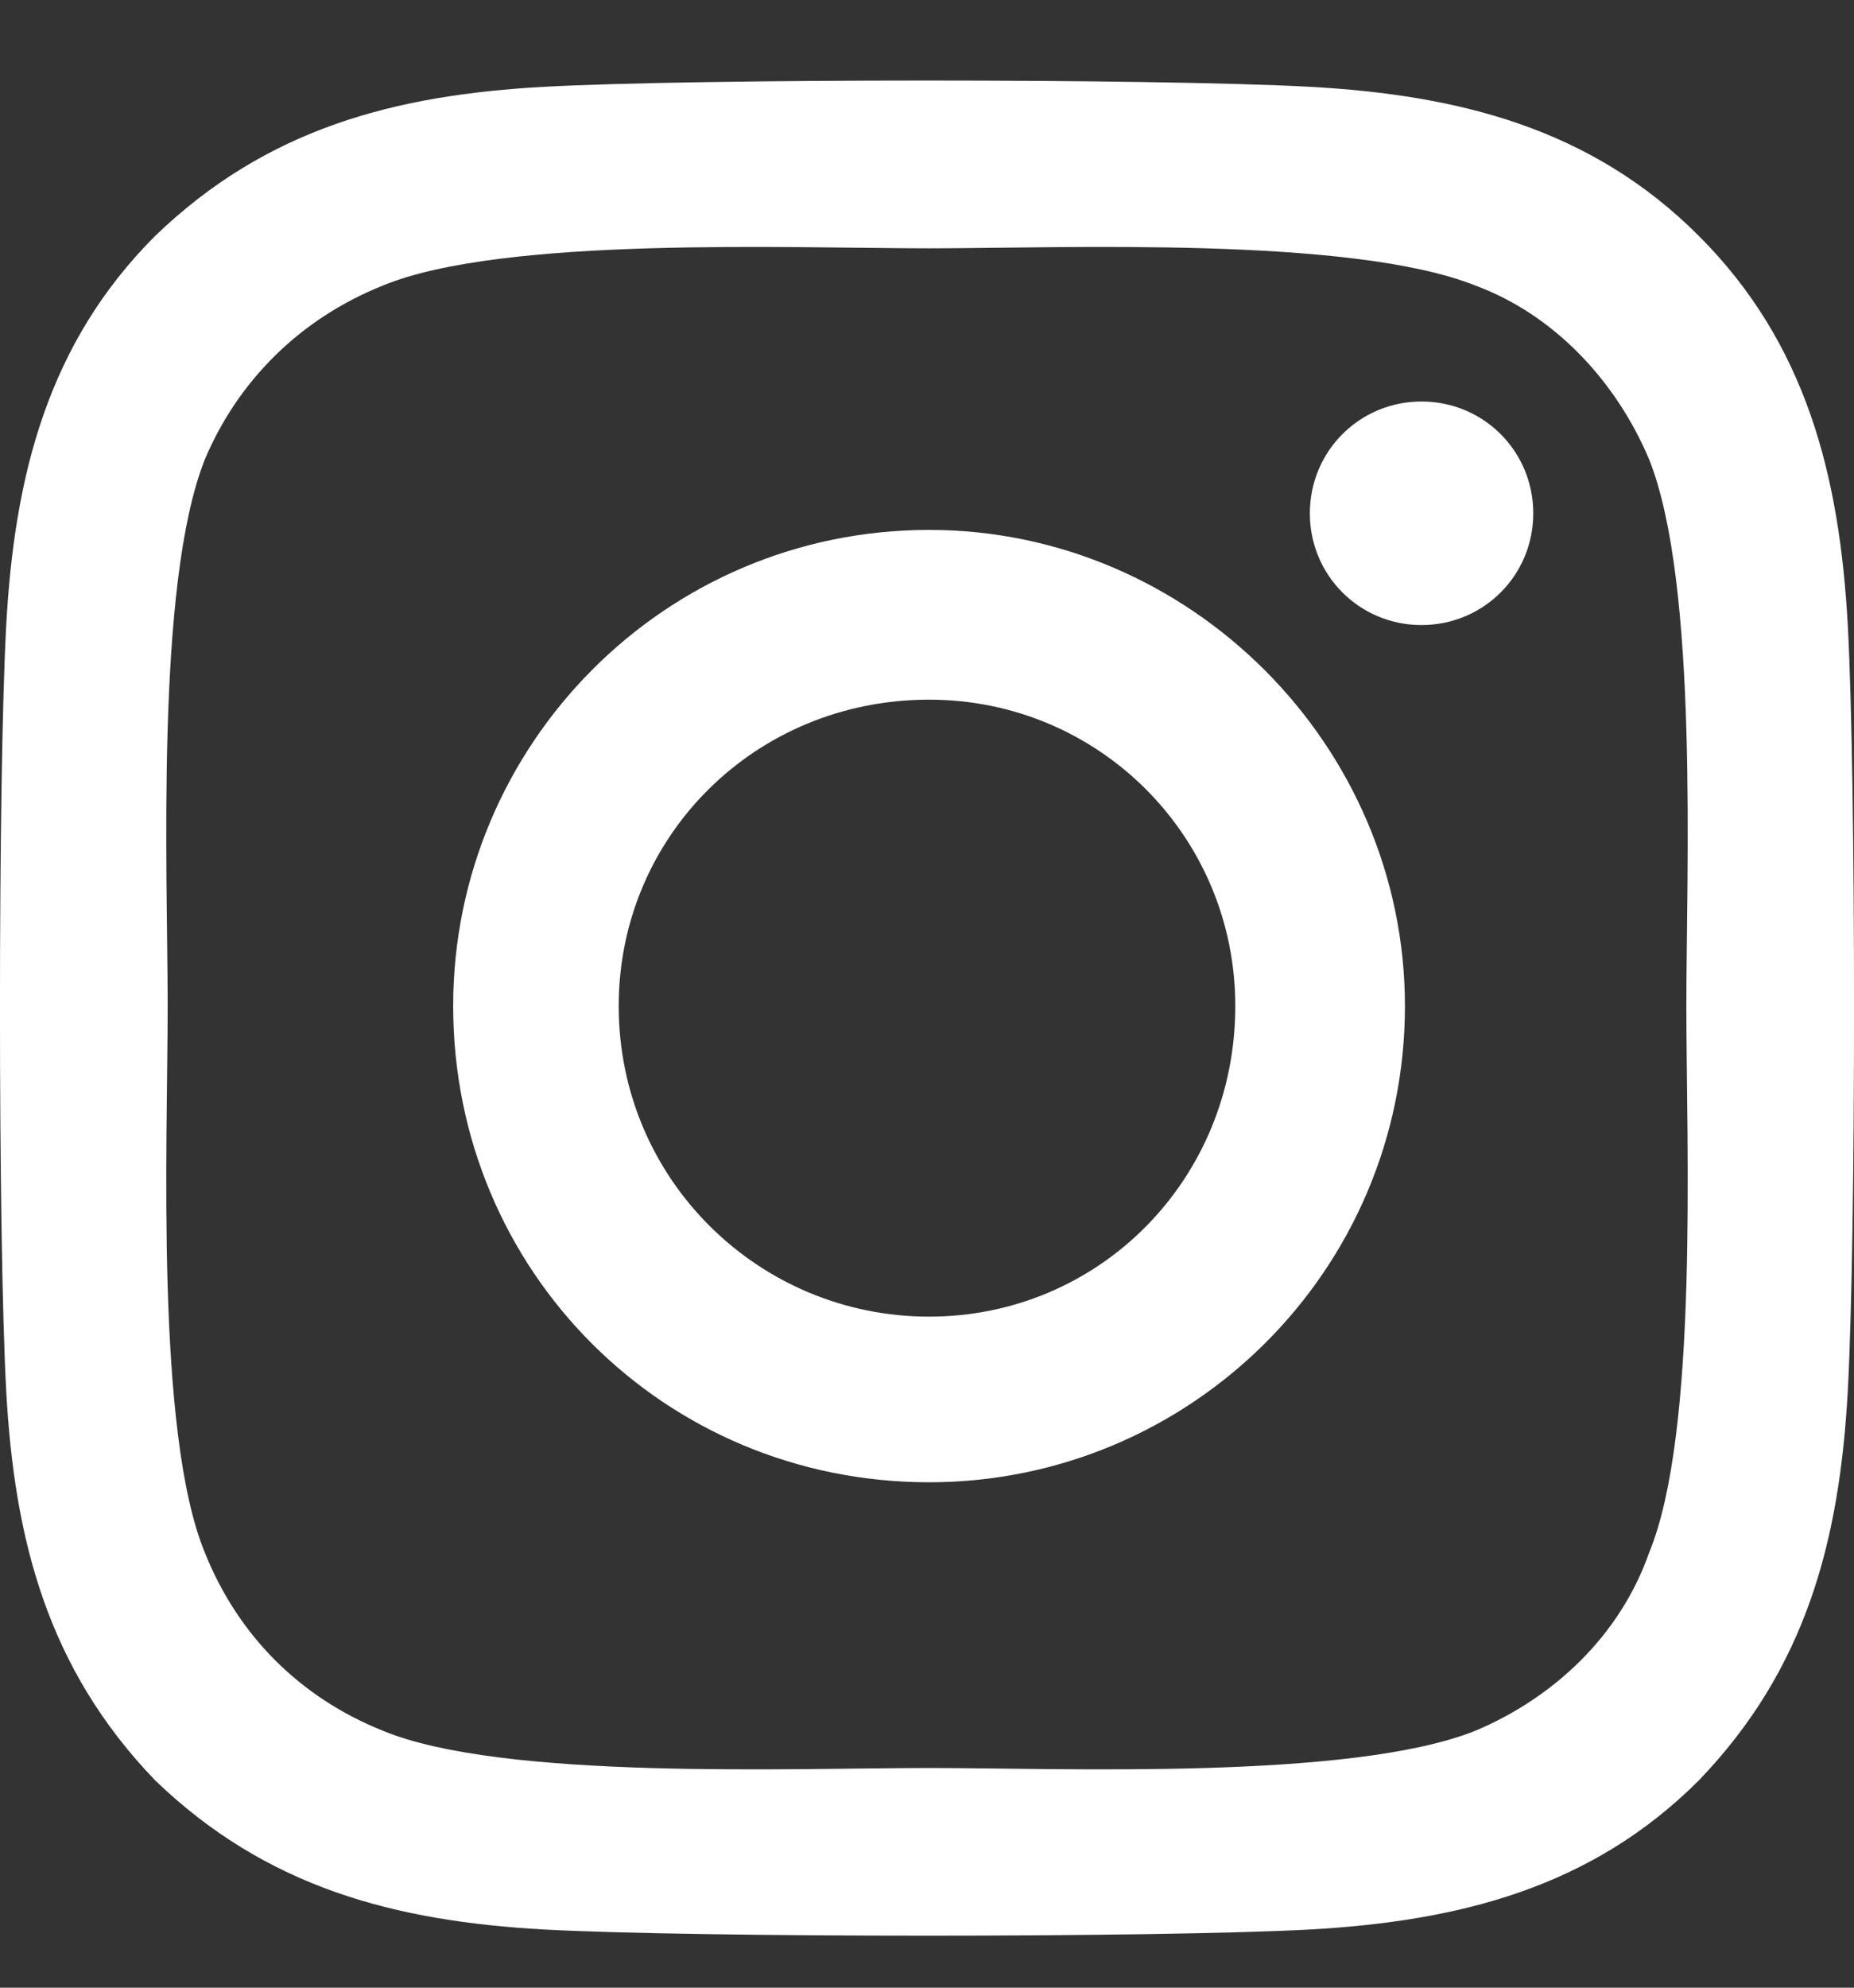
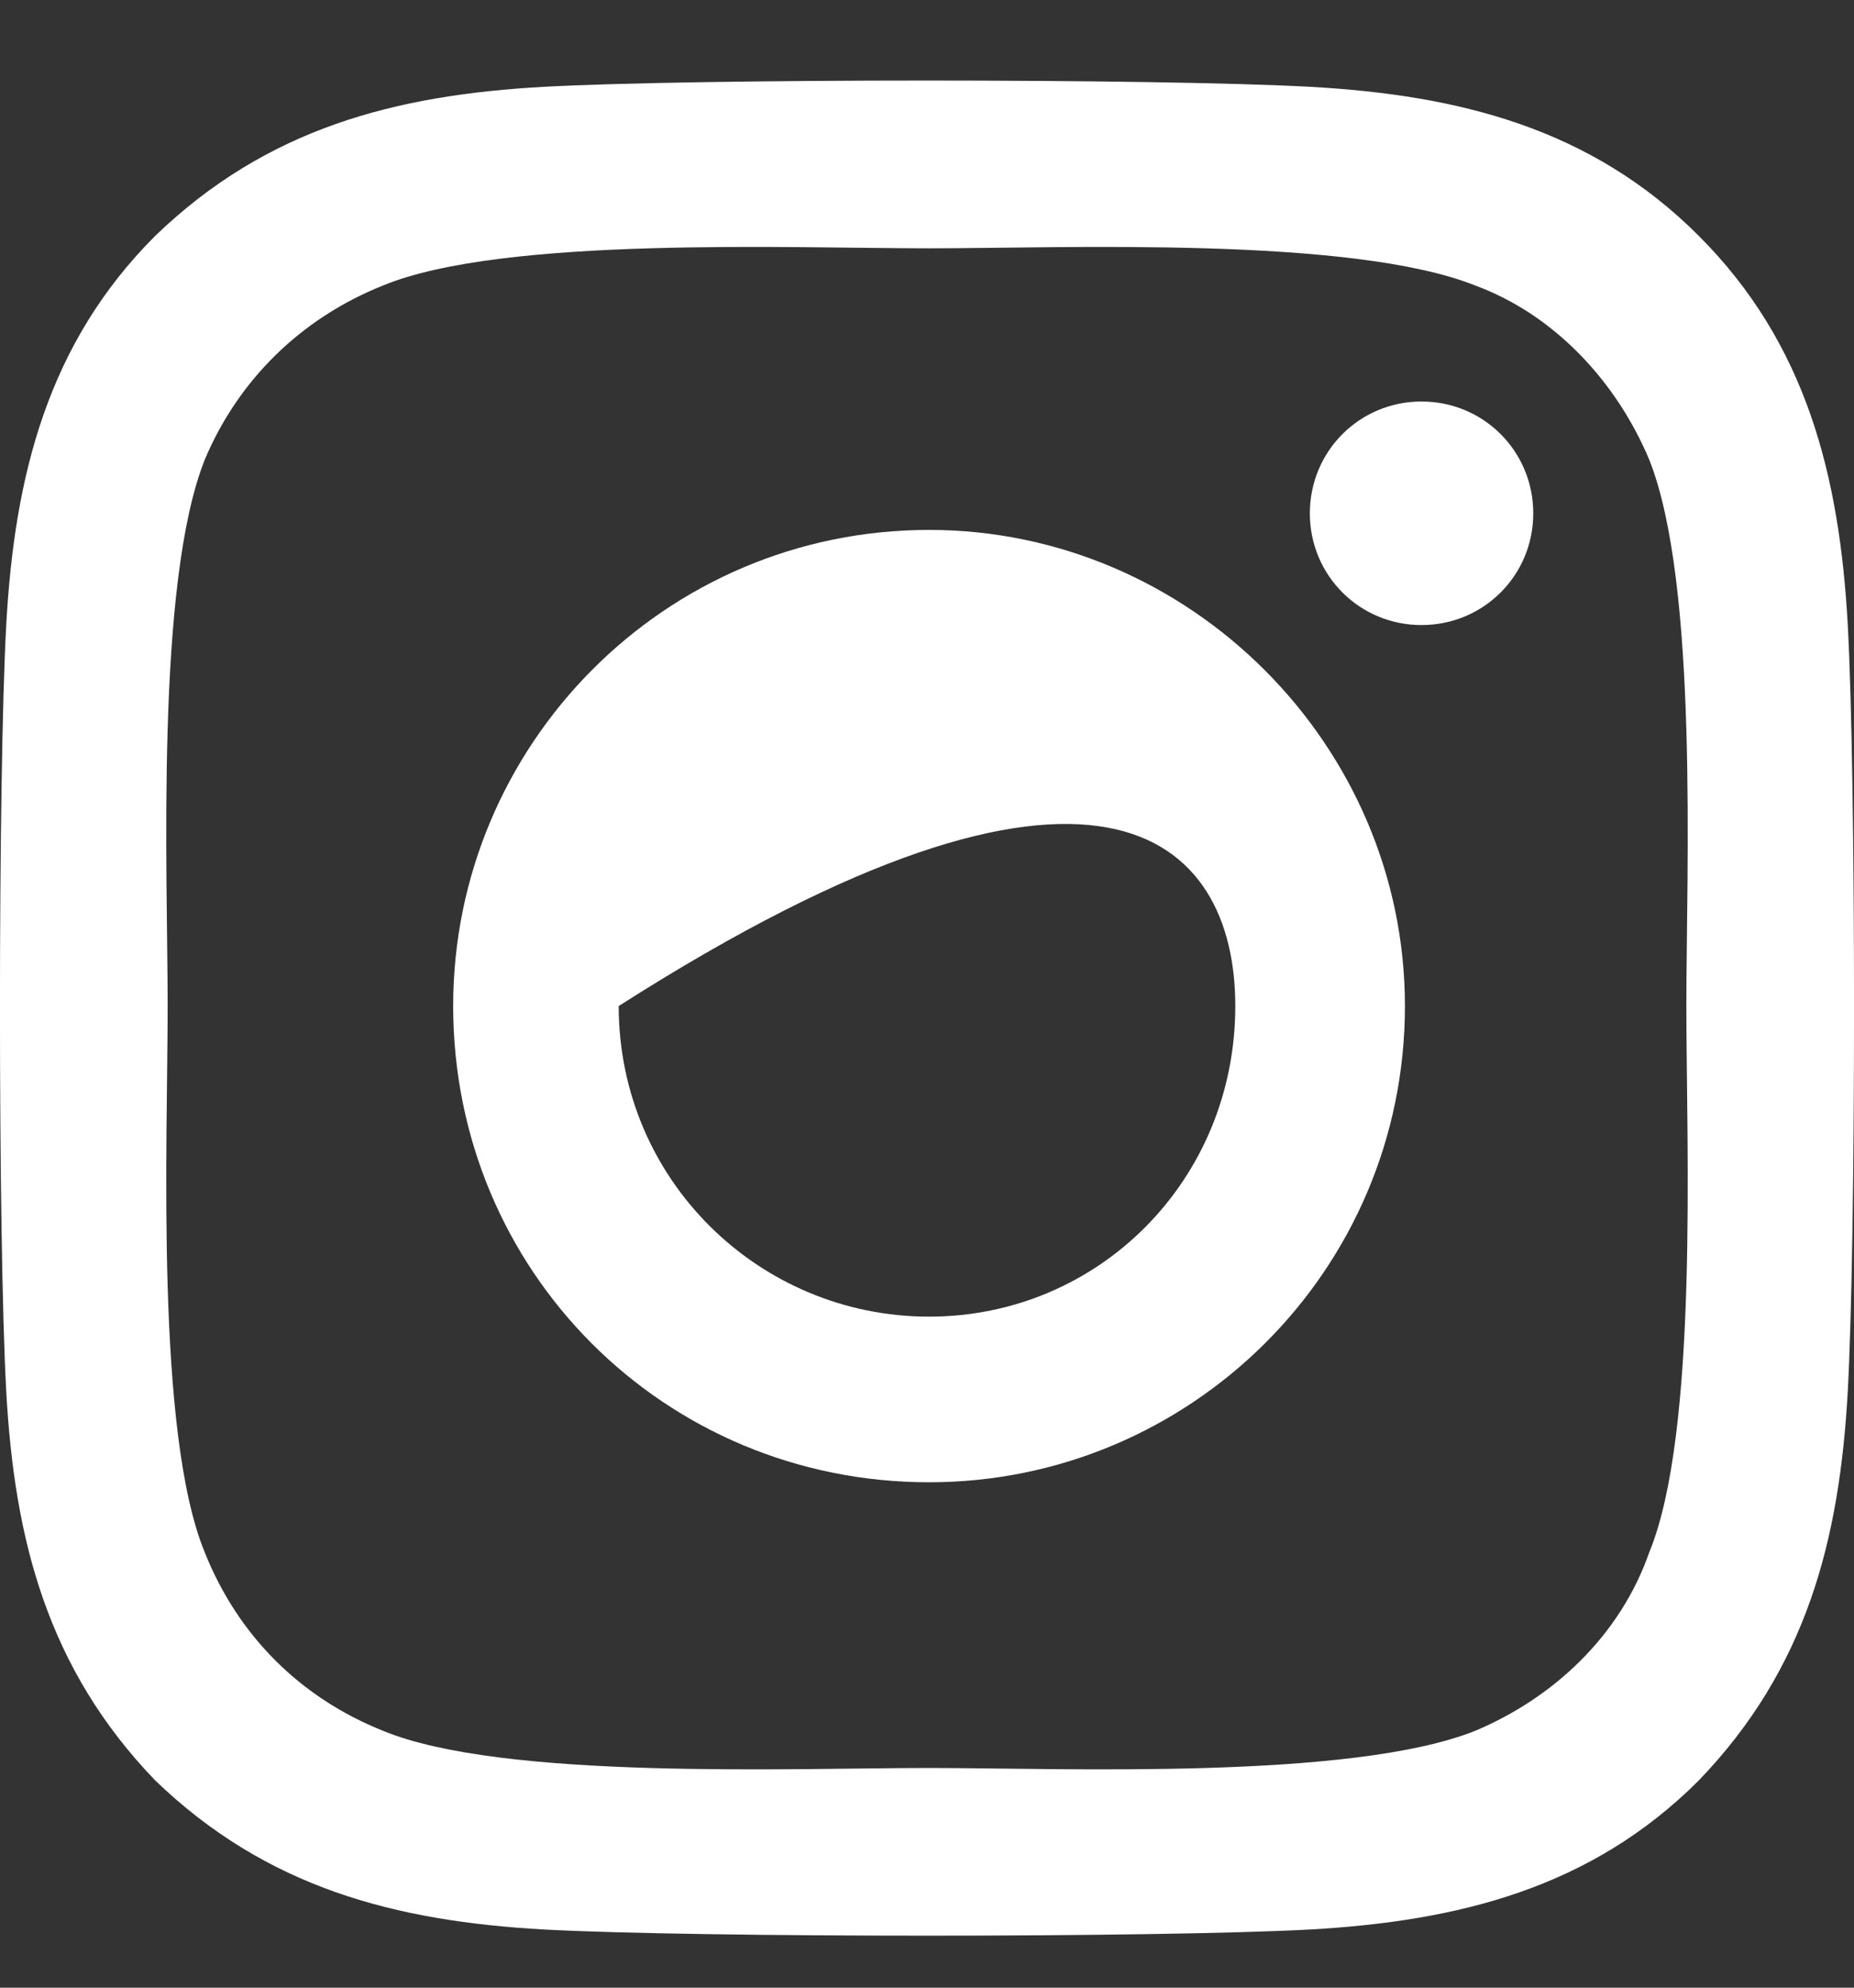
<svg xmlns="http://www.w3.org/2000/svg" width="14" height="15" viewBox="0 0 14 15" fill="none">
  <rect x="0" y="0" width="14" height="15" fill="#333333" stroke="none" />
-   <path d="M7.016 3.999C5.016 3.999 3.422 5.624 3.422 7.592C3.422 9.592 5.016 11.186 7.016 11.186C8.984 11.186 10.609 9.592 10.609 7.592C10.609 5.624 8.984 3.999 7.016 3.999ZM7.016 9.936C5.734 9.936 4.672 8.905 4.672 7.592C4.672 6.311 5.703 5.28 7.016 5.28C8.297 5.28 9.328 6.311 9.328 7.592C9.328 8.905 8.297 9.936 7.016 9.936ZM11.578 3.874C11.578 4.342 11.203 4.717 10.734 4.717C10.266 4.717 9.891 4.342 9.891 3.874C9.891 3.405 10.266 3.03 10.734 3.03C11.203 3.03 11.578 3.405 11.578 3.874ZM13.953 4.717C13.891 3.592 13.641 2.592 12.828 1.78C12.016 0.967 11.016 0.717 9.891 0.655C8.734 0.592 5.266 0.592 4.109 0.655C2.984 0.717 2.016 0.967 1.172 1.78C0.359 2.592 0.109 3.592 0.047 4.717C-0.016 5.874 -0.016 9.342 0.047 10.498C0.109 11.623 0.359 12.592 1.172 13.436C2.016 14.248 2.984 14.498 4.109 14.561C5.266 14.623 8.734 14.623 9.891 14.561C11.016 14.498 12.016 14.248 12.828 13.436C13.641 12.592 13.891 11.623 13.953 10.498C14.016 9.342 14.016 5.874 13.953 4.717ZM12.453 11.717C12.234 12.342 11.734 12.811 11.141 13.061C10.203 13.436 8.016 13.342 7.016 13.342C5.984 13.342 3.797 13.436 2.891 13.061C2.266 12.811 1.797 12.342 1.547 11.717C1.172 10.811 1.266 8.624 1.266 7.592C1.266 6.592 1.172 4.405 1.547 3.467C1.797 2.874 2.266 2.405 2.891 2.155C3.797 1.78 5.984 1.874 7.016 1.874C8.016 1.874 10.203 1.78 11.141 2.155C11.734 2.374 12.203 2.874 12.453 3.467C12.828 4.405 12.734 6.592 12.734 7.592C12.734 8.624 12.828 10.811 12.453 11.717Z" fill="white" />
+   <path d="M7.016 3.999C5.016 3.999 3.422 5.624 3.422 7.592C3.422 9.592 5.016 11.186 7.016 11.186C8.984 11.186 10.609 9.592 10.609 7.592C10.609 5.624 8.984 3.999 7.016 3.999ZM7.016 9.936C5.734 9.936 4.672 8.905 4.672 7.592C8.297 5.28 9.328 6.311 9.328 7.592C9.328 8.905 8.297 9.936 7.016 9.936ZM11.578 3.874C11.578 4.342 11.203 4.717 10.734 4.717C10.266 4.717 9.891 4.342 9.891 3.874C9.891 3.405 10.266 3.03 10.734 3.03C11.203 3.03 11.578 3.405 11.578 3.874ZM13.953 4.717C13.891 3.592 13.641 2.592 12.828 1.78C12.016 0.967 11.016 0.717 9.891 0.655C8.734 0.592 5.266 0.592 4.109 0.655C2.984 0.717 2.016 0.967 1.172 1.78C0.359 2.592 0.109 3.592 0.047 4.717C-0.016 5.874 -0.016 9.342 0.047 10.498C0.109 11.623 0.359 12.592 1.172 13.436C2.016 14.248 2.984 14.498 4.109 14.561C5.266 14.623 8.734 14.623 9.891 14.561C11.016 14.498 12.016 14.248 12.828 13.436C13.641 12.592 13.891 11.623 13.953 10.498C14.016 9.342 14.016 5.874 13.953 4.717ZM12.453 11.717C12.234 12.342 11.734 12.811 11.141 13.061C10.203 13.436 8.016 13.342 7.016 13.342C5.984 13.342 3.797 13.436 2.891 13.061C2.266 12.811 1.797 12.342 1.547 11.717C1.172 10.811 1.266 8.624 1.266 7.592C1.266 6.592 1.172 4.405 1.547 3.467C1.797 2.874 2.266 2.405 2.891 2.155C3.797 1.78 5.984 1.874 7.016 1.874C8.016 1.874 10.203 1.78 11.141 2.155C11.734 2.374 12.203 2.874 12.453 3.467C12.828 4.405 12.734 6.592 12.734 7.592C12.734 8.624 12.828 10.811 12.453 11.717Z" fill="white" />
</svg>